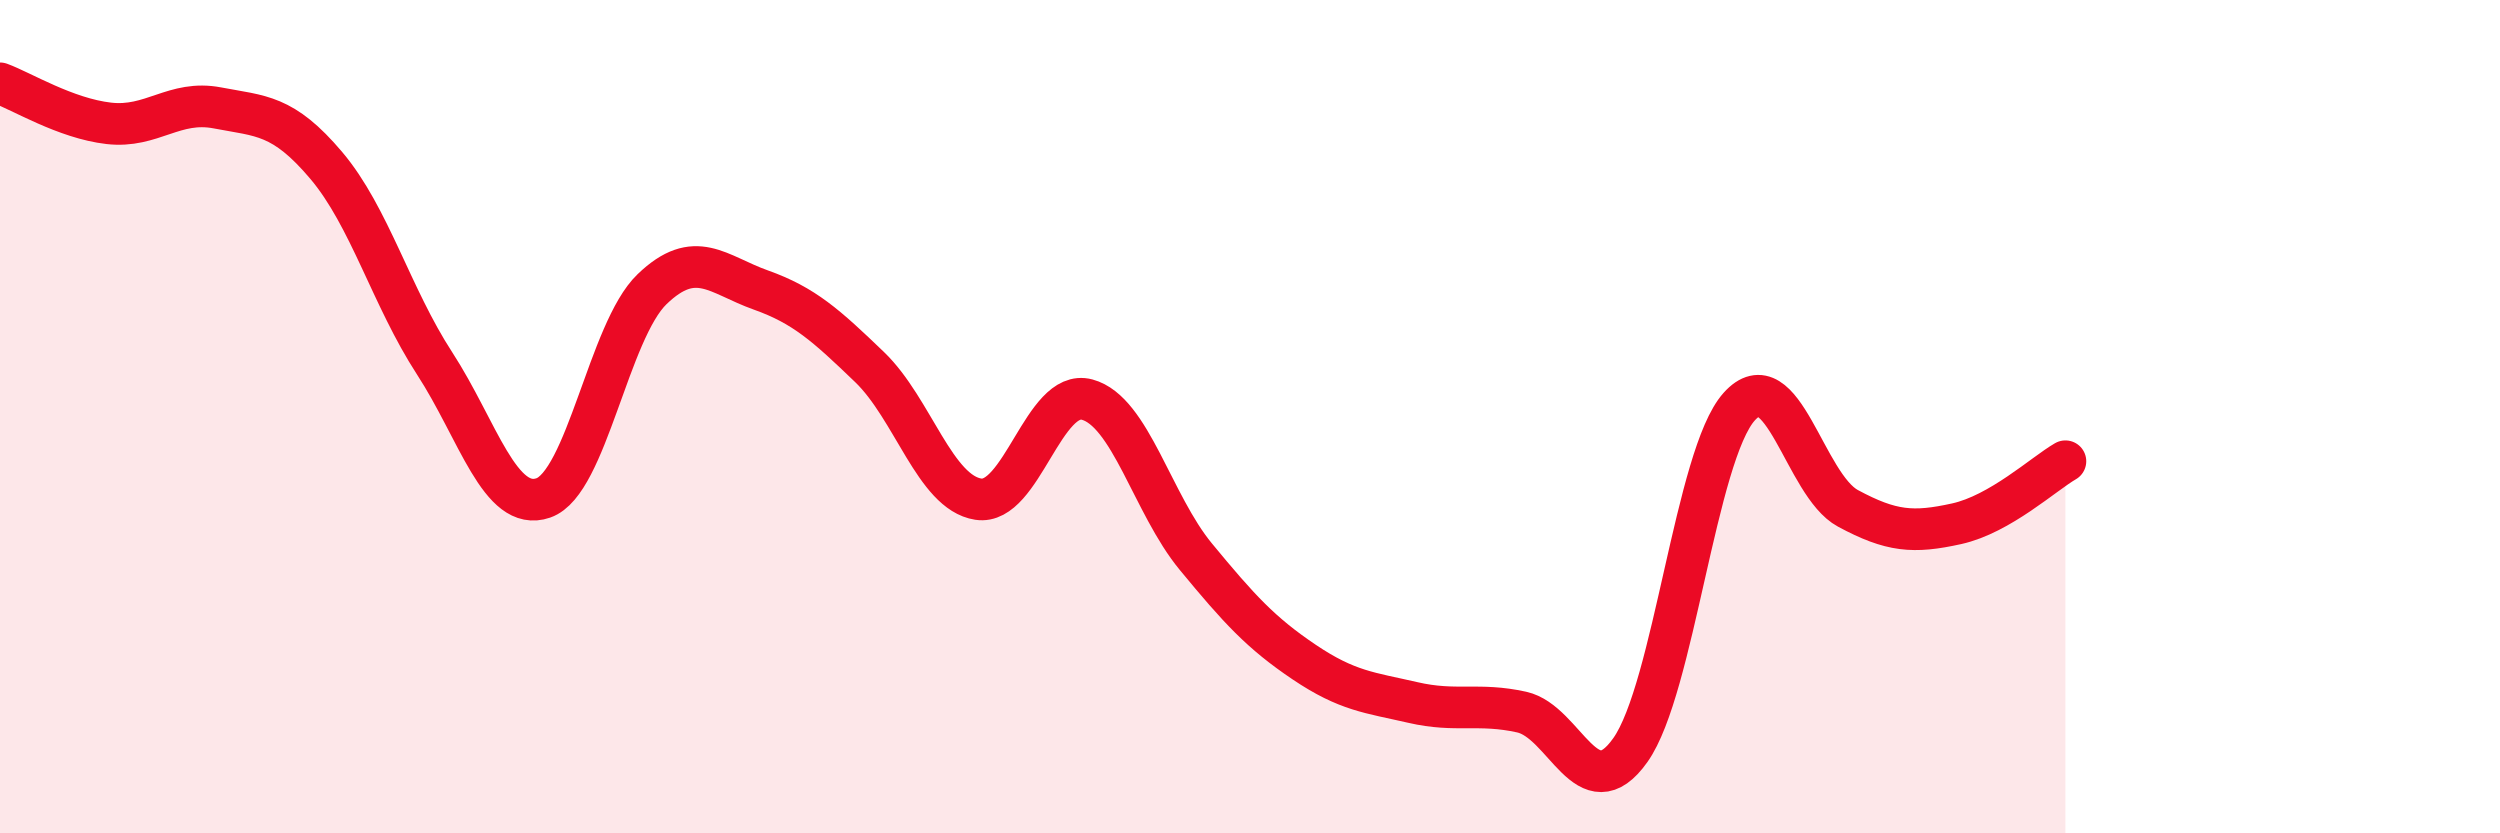
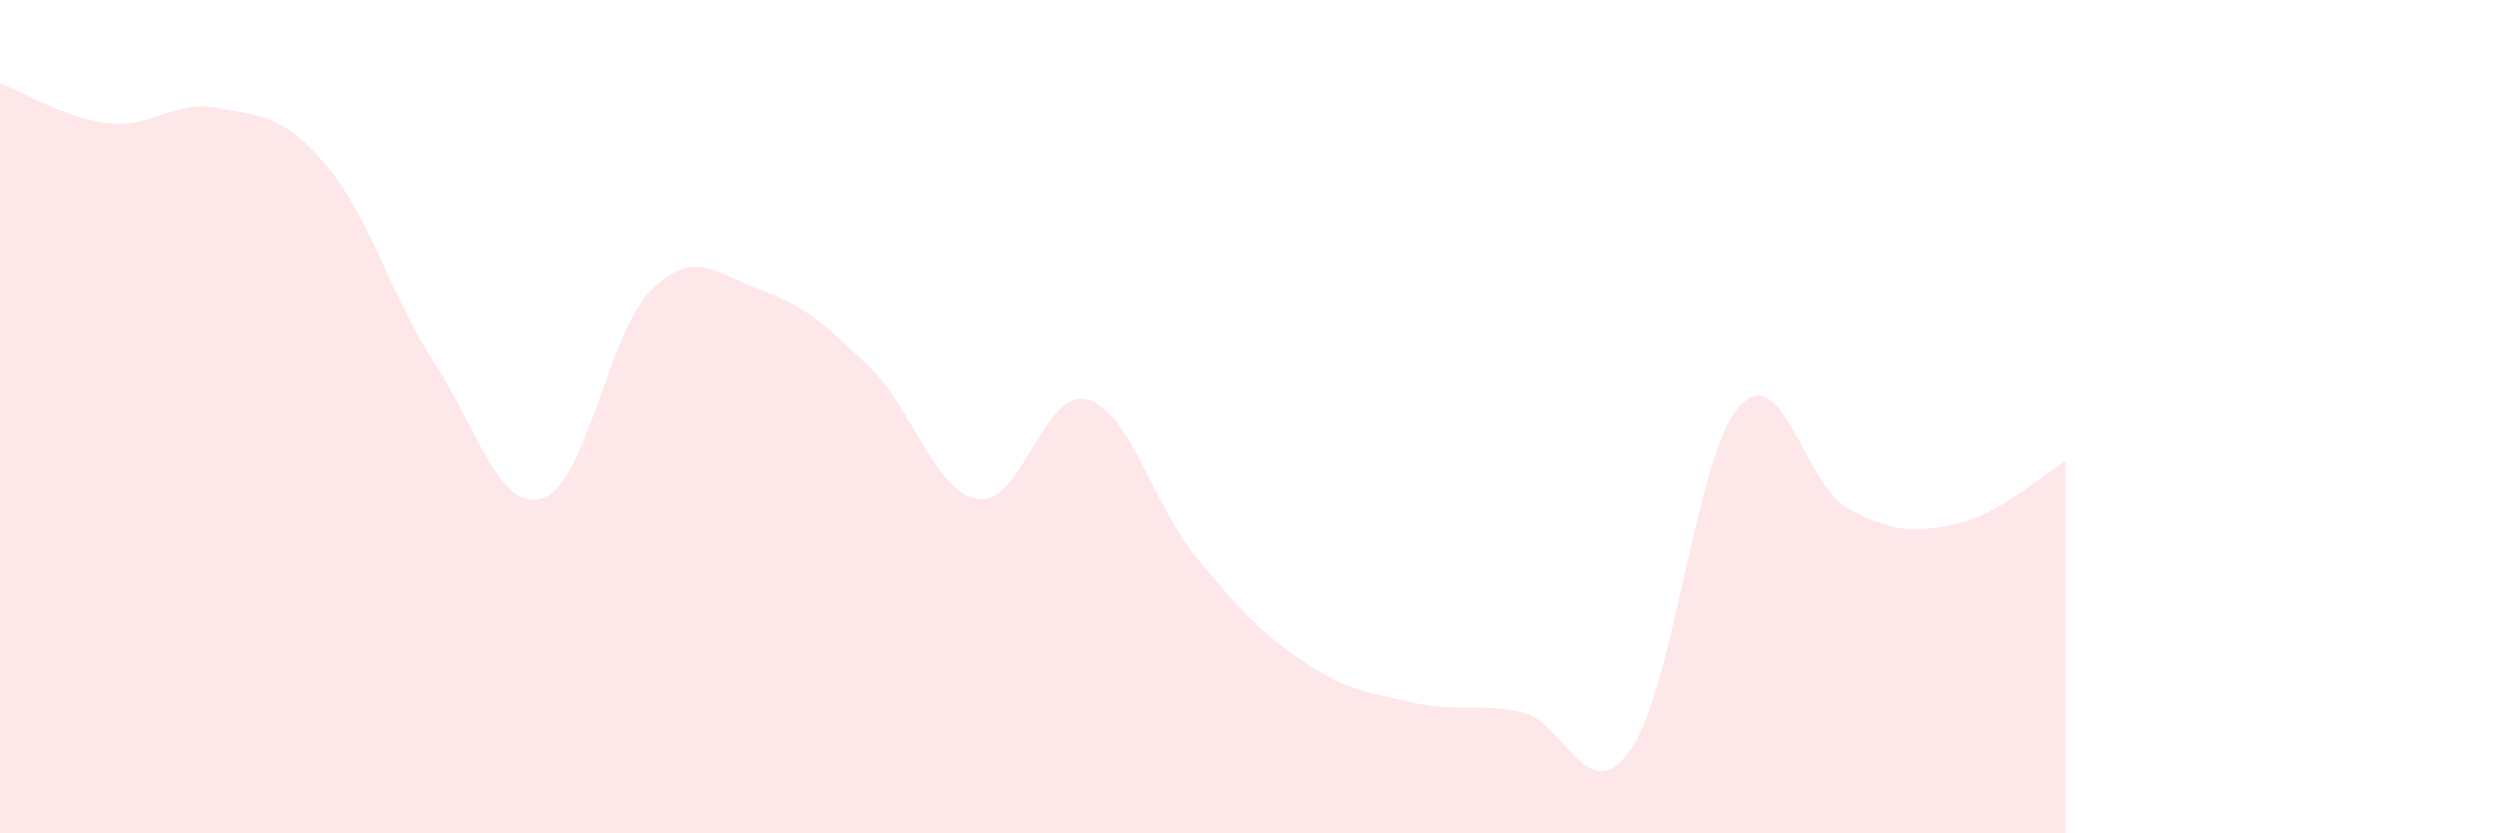
<svg xmlns="http://www.w3.org/2000/svg" width="60" height="20" viewBox="0 0 60 20">
  <path d="M 0,2 C 0.52,2.19 1.57,2.84 2.61,2.96 C 3.65,3.08 4.18,2.39 5.22,2.59 C 6.26,2.79 6.79,2.74 7.83,3.97 C 8.87,5.2 9.39,7.12 10.43,8.72 C 11.47,10.32 12,12.31 13.04,11.95 C 14.08,11.59 14.61,7.94 15.65,6.94 C 16.69,5.94 17.22,6.59 18.26,6.96 C 19.3,7.33 19.83,7.81 20.87,8.81 C 21.91,9.81 22.44,11.82 23.48,11.98 C 24.52,12.14 25.05,9.31 26.09,9.59 C 27.13,9.87 27.66,12.1 28.7,13.36 C 29.74,14.62 30.26,15.19 31.3,15.89 C 32.34,16.59 32.87,16.62 33.91,16.86 C 34.95,17.1 35.48,16.86 36.52,17.09 C 37.56,17.32 38.09,19.47 39.13,18 C 40.17,16.53 40.7,10.92 41.74,9.76 C 42.78,8.6 43.31,11.64 44.35,12.2 C 45.39,12.76 45.92,12.8 46.96,12.57 C 48,12.34 49.05,11.37 49.57,11.07L49.57 20L0 20Z" fill="#EB0A25" opacity="0.1" stroke-linecap="round" stroke-linejoin="round" />
-   <path d="M 0,2 C 0.52,2.19 1.57,2.84 2.61,2.96 C 3.65,3.08 4.18,2.39 5.22,2.59 C 6.26,2.79 6.79,2.74 7.83,3.97 C 8.87,5.2 9.39,7.12 10.43,8.72 C 11.47,10.32 12,12.31 13.04,11.95 C 14.08,11.59 14.61,7.94 15.65,6.94 C 16.69,5.94 17.22,6.59 18.26,6.96 C 19.3,7.33 19.83,7.81 20.87,8.81 C 21.91,9.81 22.44,11.82 23.48,11.98 C 24.52,12.14 25.05,9.31 26.09,9.59 C 27.13,9.87 27.66,12.1 28.7,13.36 C 29.74,14.62 30.26,15.19 31.3,15.89 C 32.34,16.59 32.87,16.62 33.91,16.86 C 34.95,17.1 35.48,16.86 36.52,17.09 C 37.56,17.32 38.09,19.47 39.13,18 C 40.17,16.53 40.7,10.92 41.74,9.76 C 42.78,8.6 43.31,11.64 44.35,12.2 C 45.39,12.76 45.92,12.8 46.96,12.57 C 48,12.34 49.05,11.37 49.57,11.07" stroke="#EB0A25" stroke-width="1" fill="none" stroke-linecap="round" stroke-linejoin="round" />
</svg>